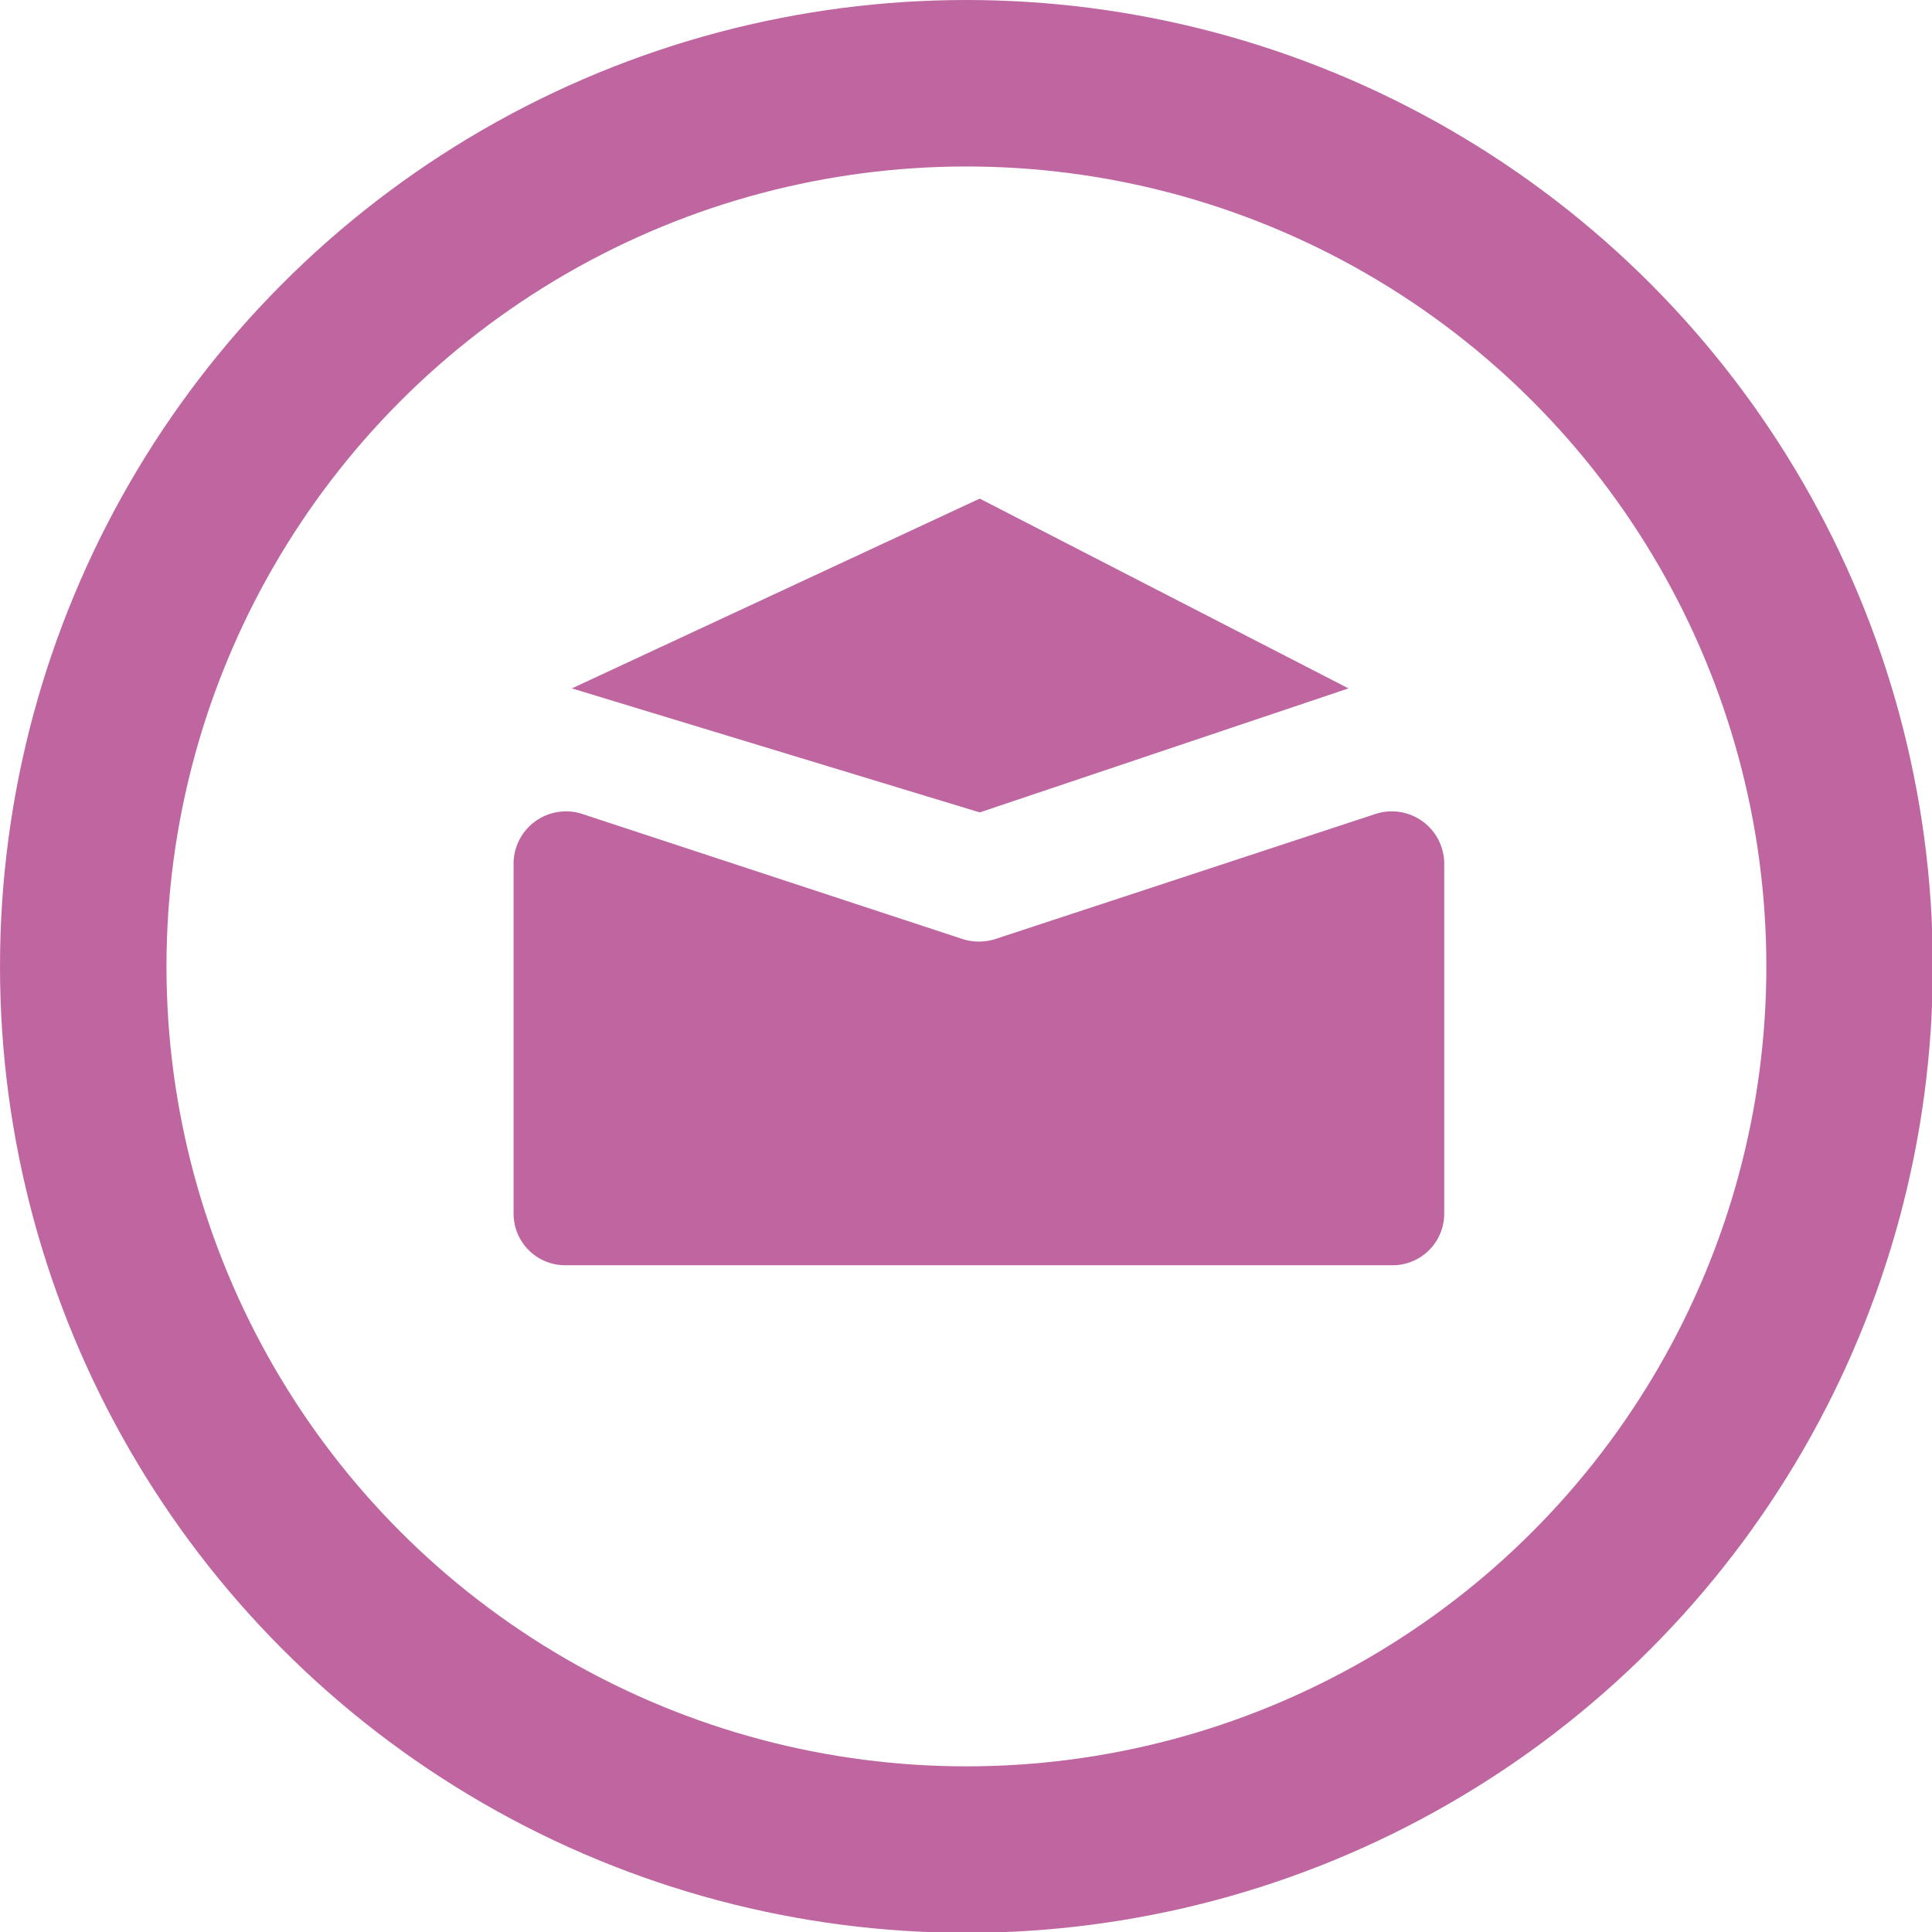
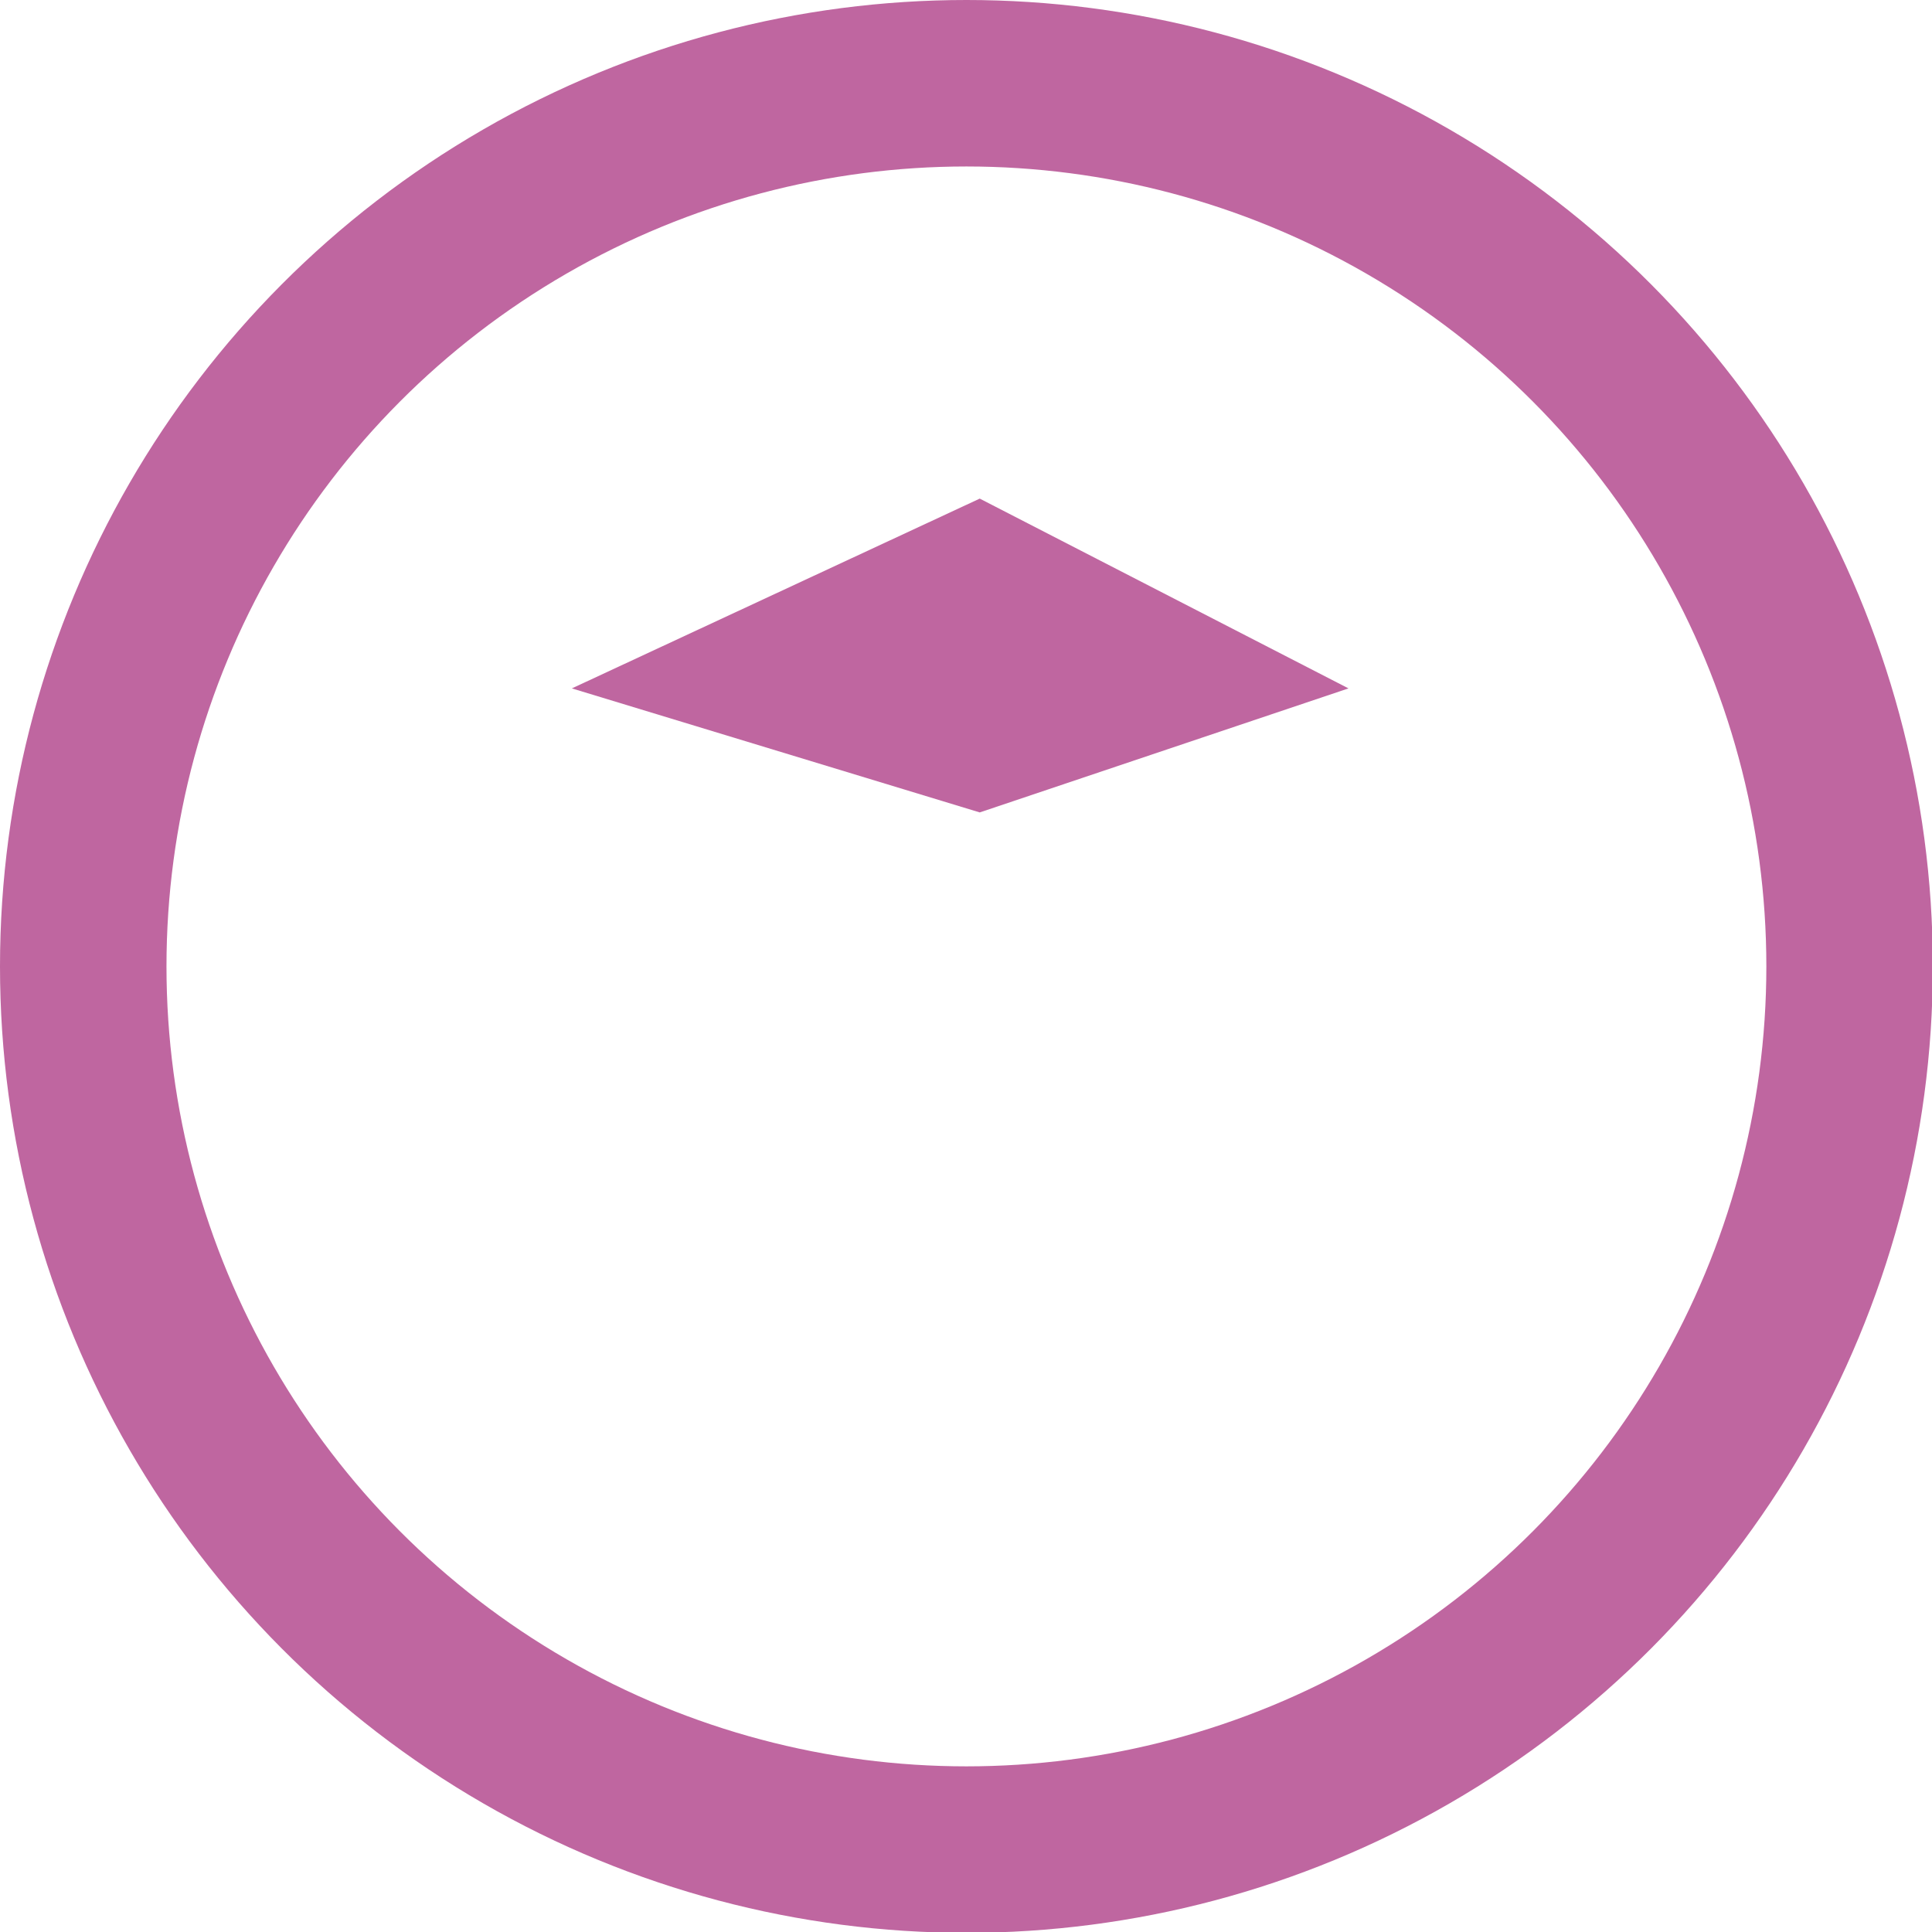
<svg xmlns="http://www.w3.org/2000/svg" viewBox="0 0 23.21 23.21">
  <defs>
    <style>.cls-1{fill:none;stroke:#bf66a0;stroke-miterlimit:10;stroke-width:2px;}.cls-2{fill:#bf66a0;}</style>
  </defs>
  <title>Datový zdroj 12</title>
  <g id="Vrstva_2" data-name="Vrstva 2">
    <g id="Layer_1" data-name="Layer 1">
      <circle class="cls-1" cx="11.61" cy="11.61" r="10.61" />
-       <path class="cls-2" d="M16.73,15.2H6.8a.62.62,0,0,1-.63-.61V10.36A.63.63,0,0,1,7,9.78l4.56,1.5a.65.65,0,0,0,.4,0l4.56-1.5a.63.63,0,0,1,.83.58v4.22A.62.62,0,0,1,16.73,15.2Z" />
      <polygon class="cls-2" points="6.87 8.27 11.77 5.99 16.2 8.27 11.77 9.76 6.87 8.27" />
    </g>
  </g>
</svg>